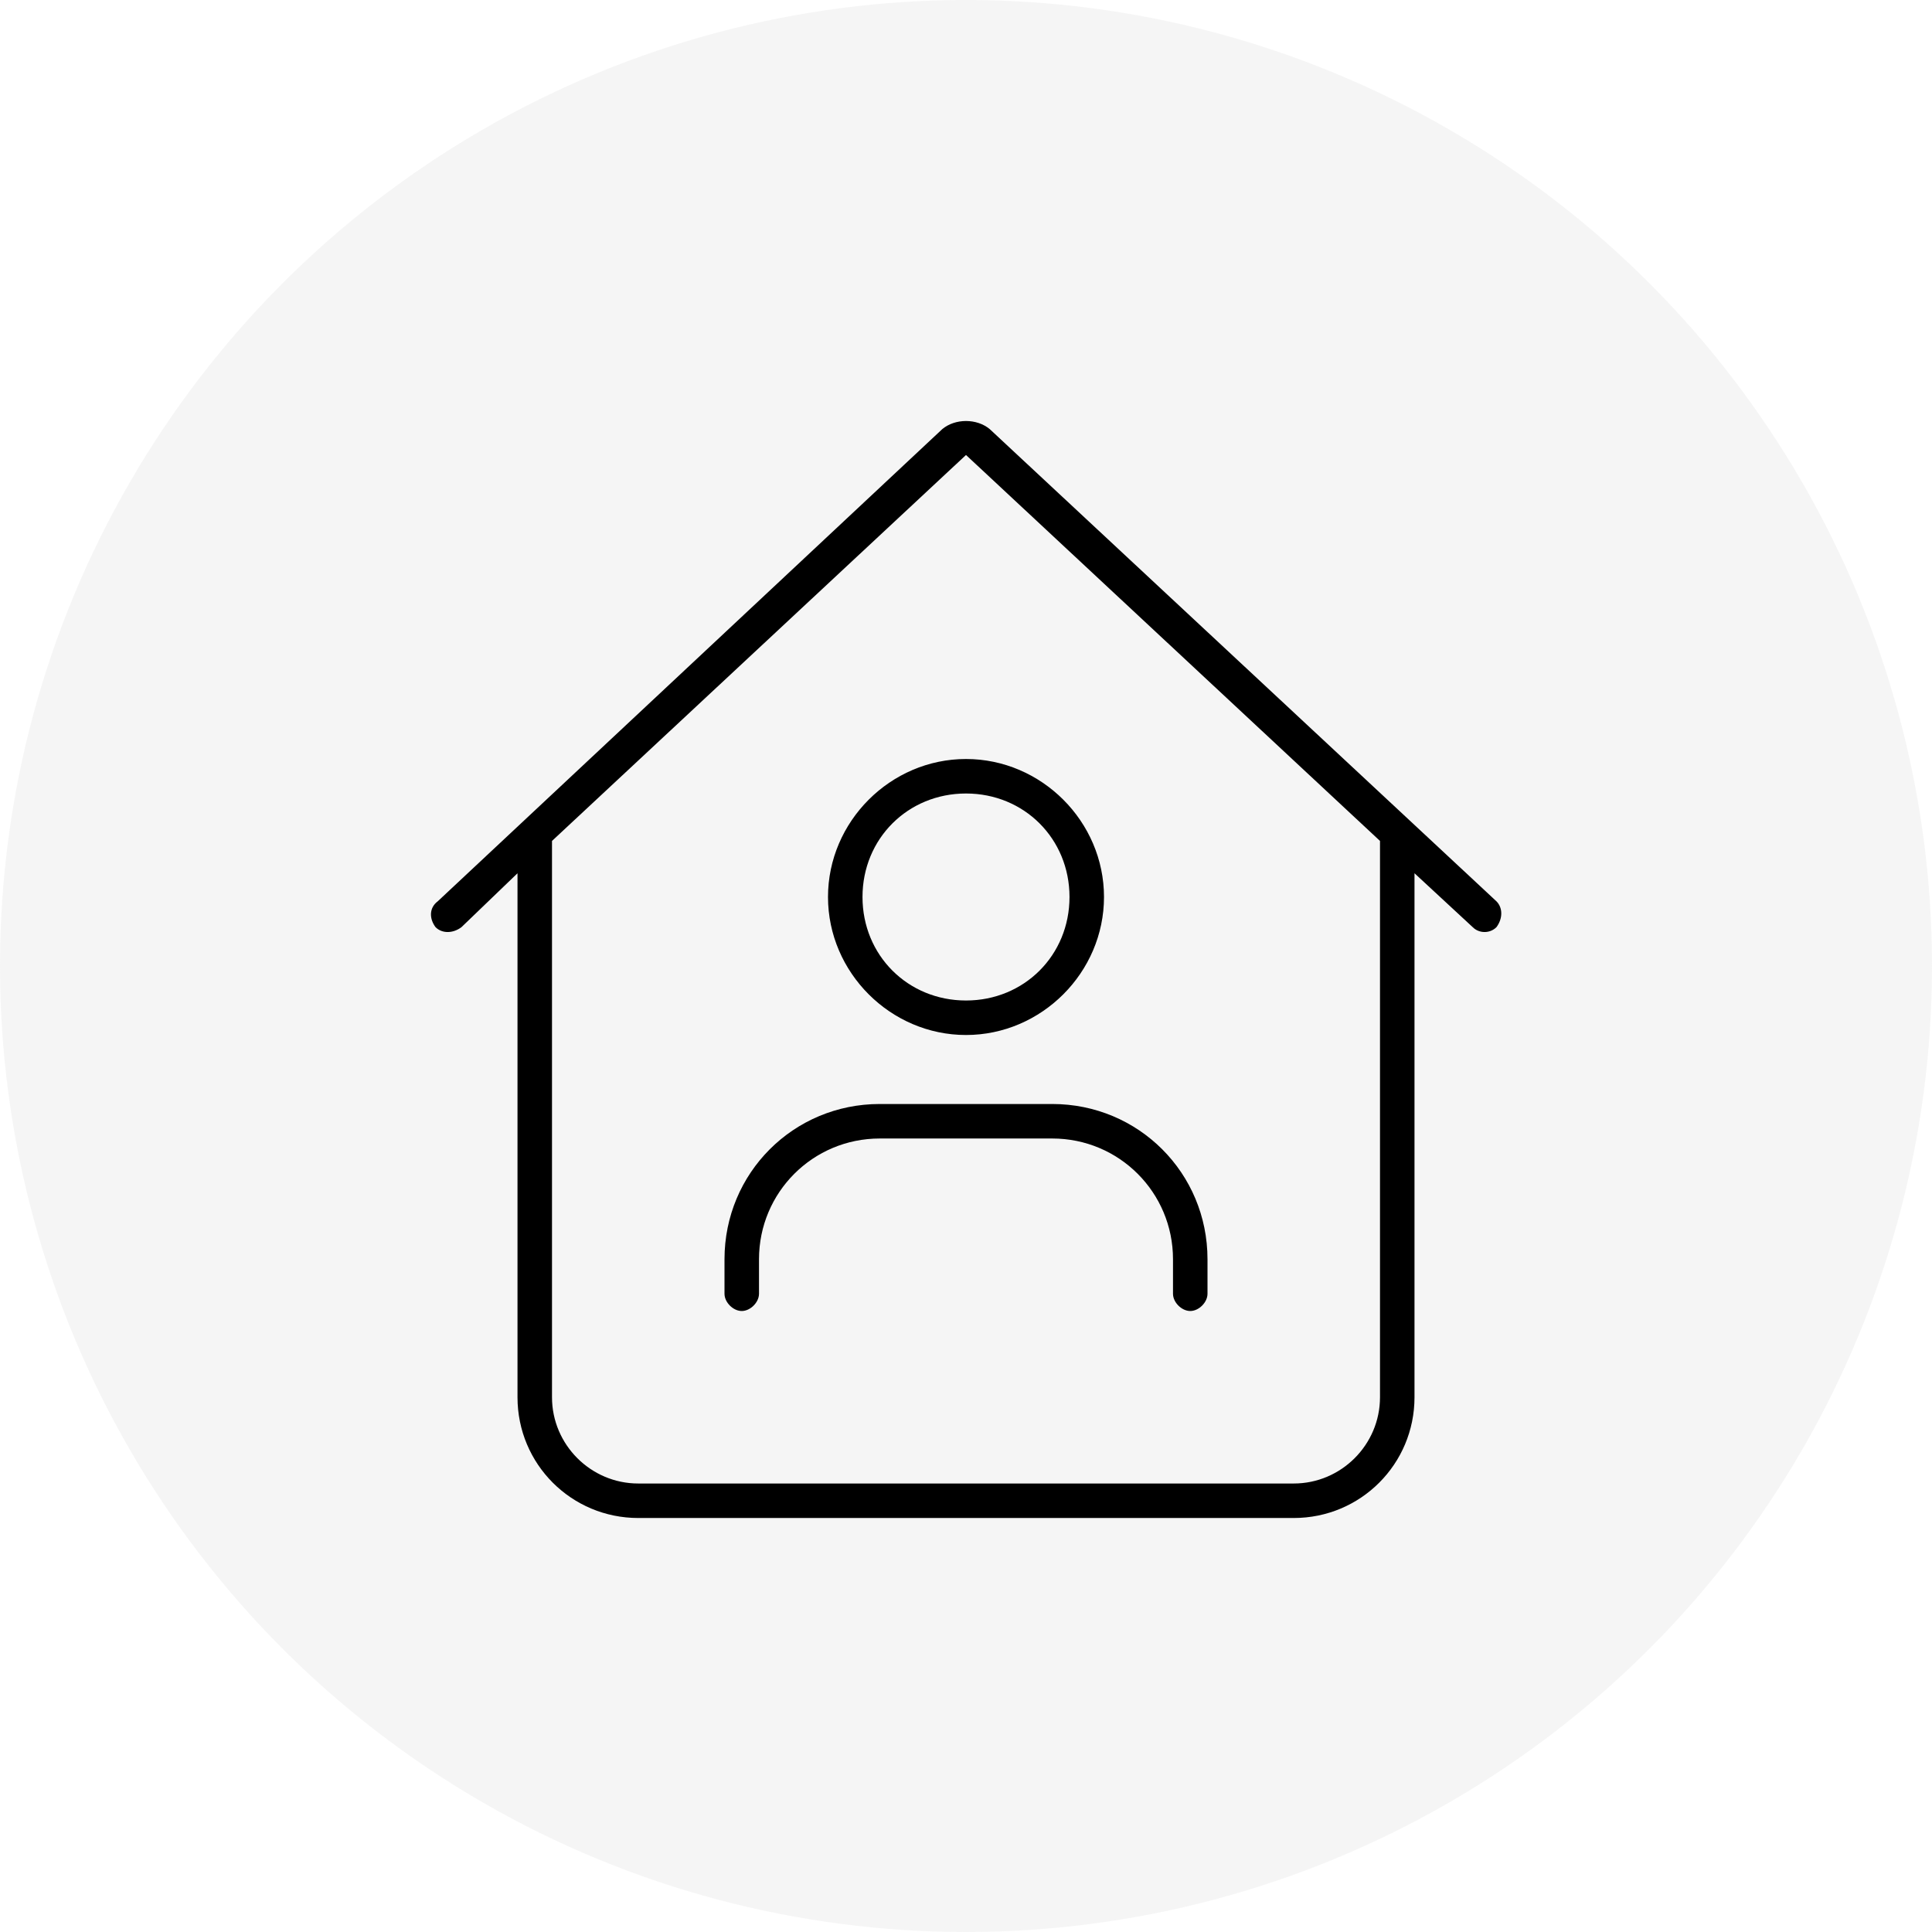
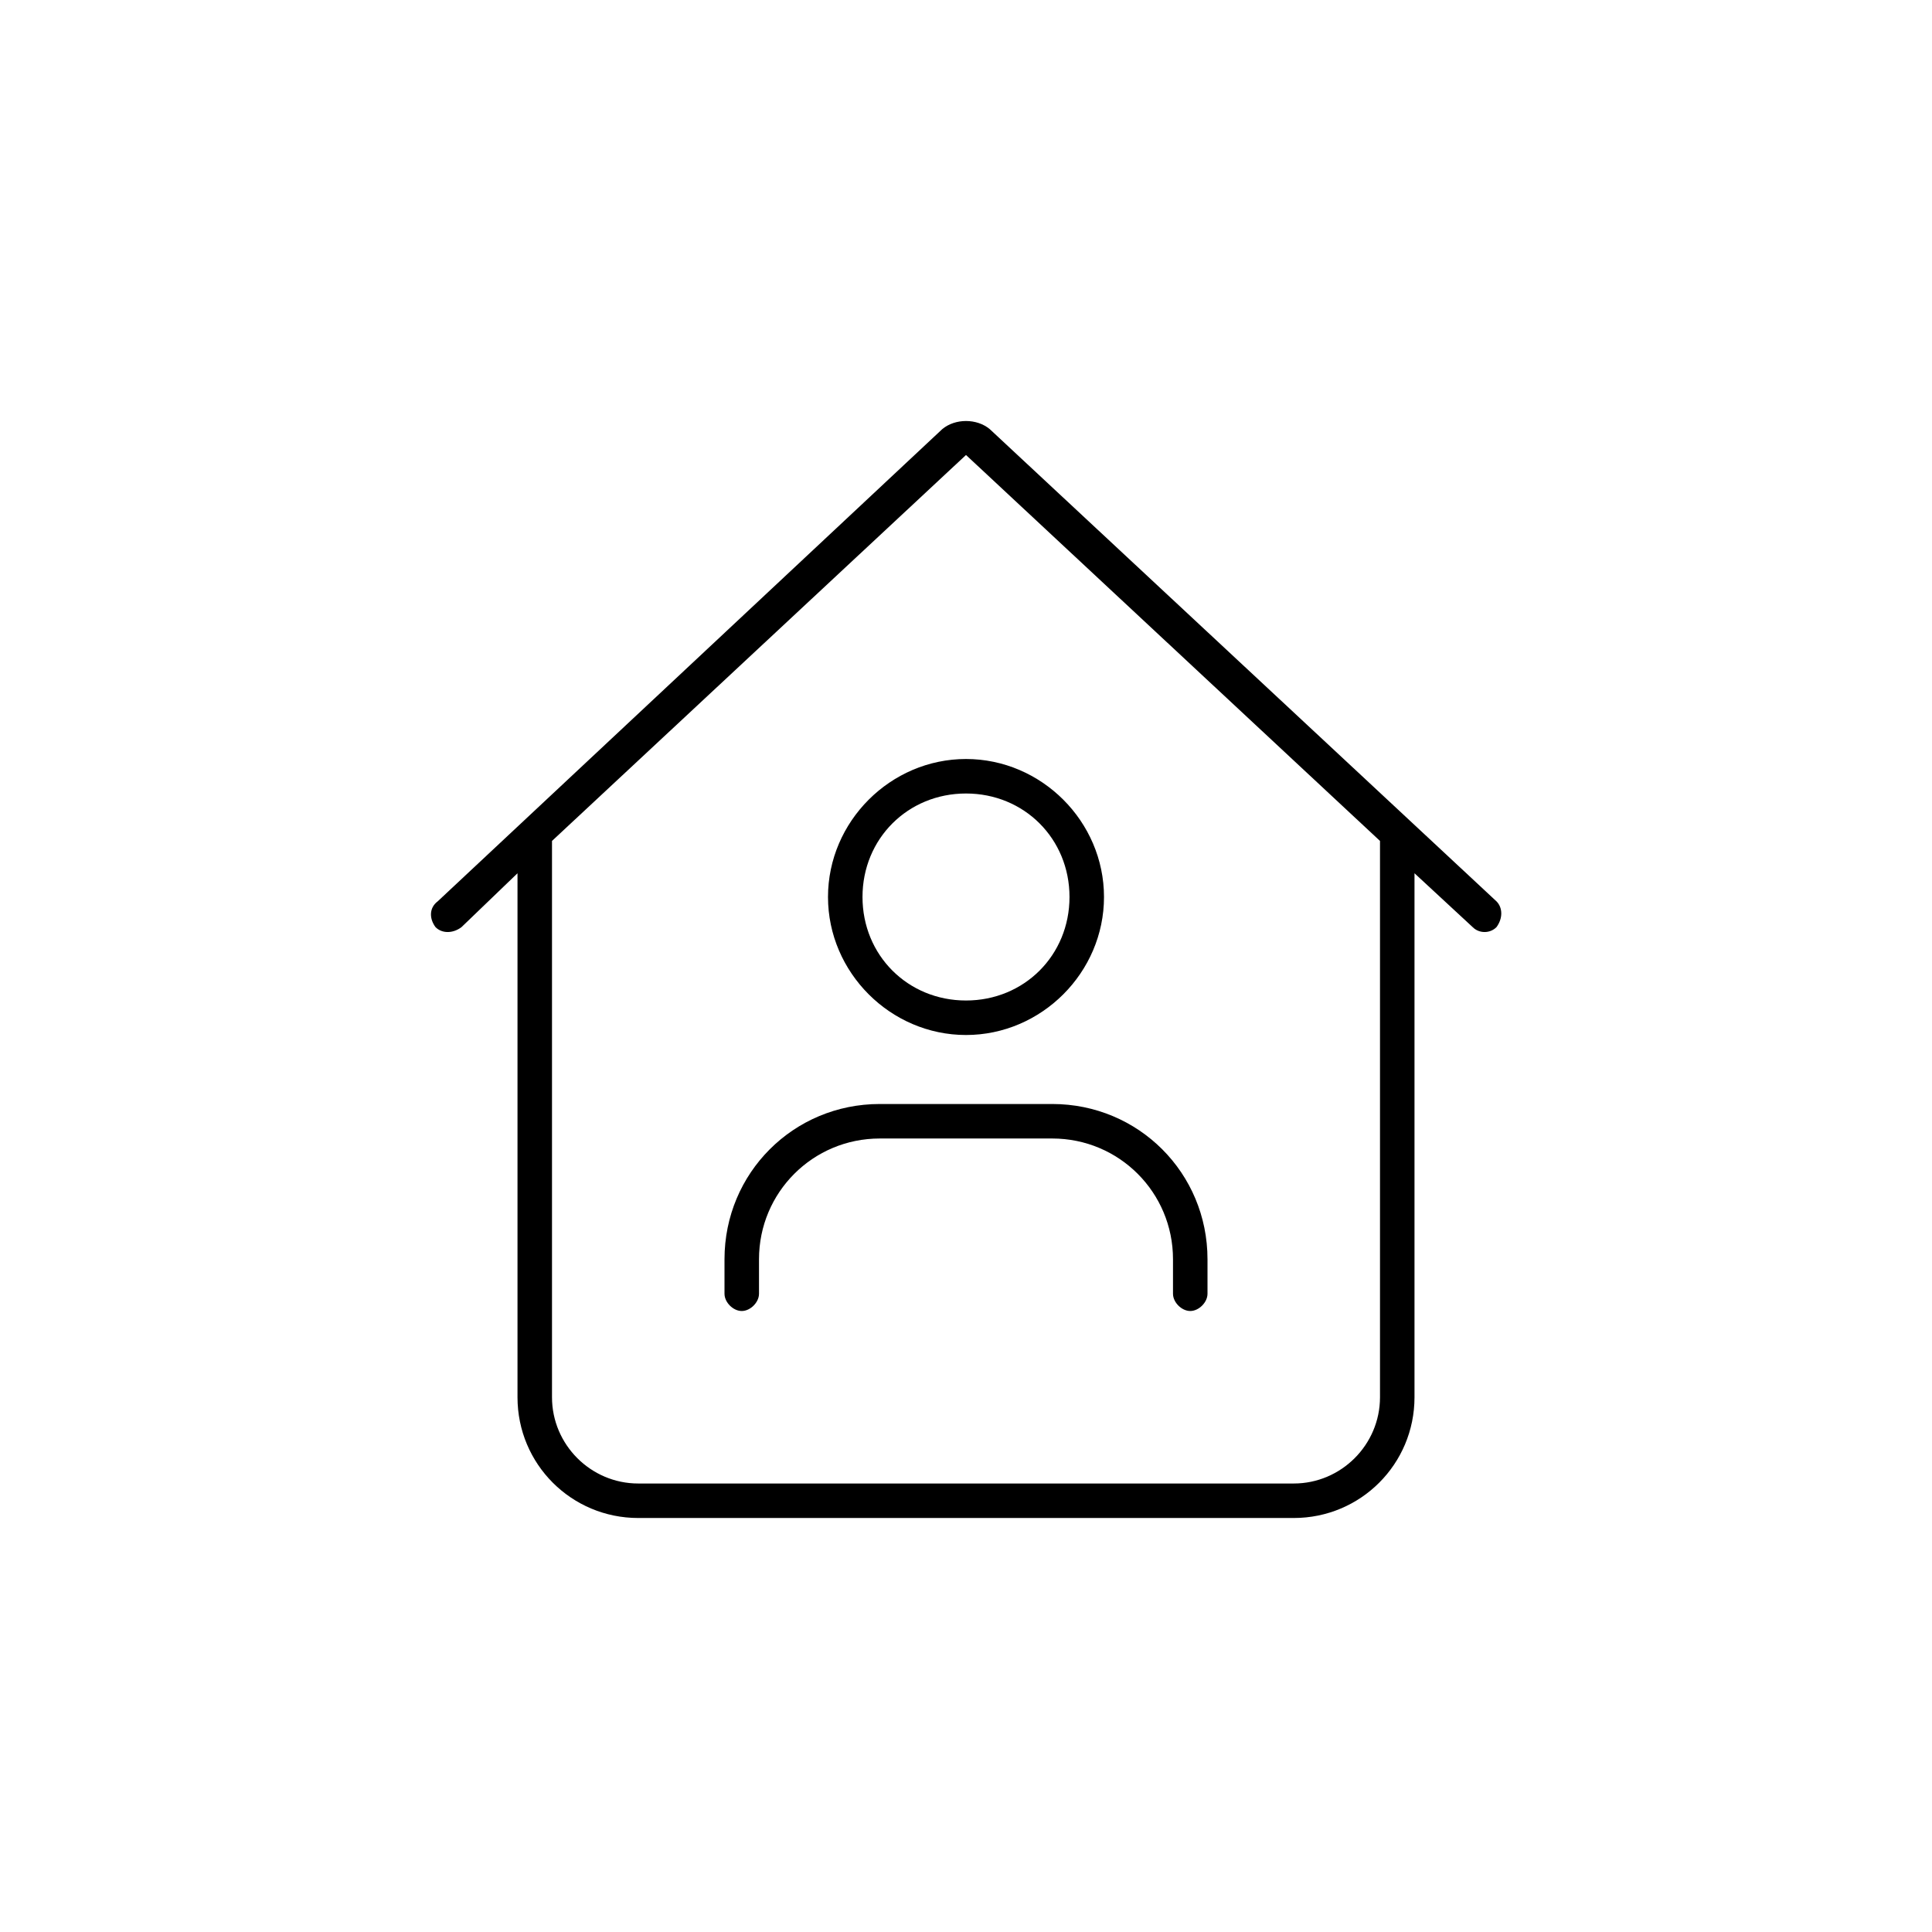
<svg xmlns="http://www.w3.org/2000/svg" width="56" height="56" viewBox="0 0 56 56" fill="none">
-   <circle cx="28" cy="28" r="28" fill="#D9D9D9" fill-opacity="0.25" />
  <path d="M27.312 12.438C27.688 12.125 28.312 12.125 28.688 12.438L43.375 26.125C43.562 26.312 43.562 26.625 43.375 26.875C43.188 27.062 42.875 27.062 42.688 26.875L41 25.312V40.5C41 42.438 39.438 44 37.5 44H18.5C16.562 44 15 42.438 15 40.5V25.312L13.375 26.875C13.125 27.062 12.812 27.062 12.625 26.875C12.438 26.625 12.438 26.312 12.688 26.125L27.312 12.438ZM28 13.188L16 24.375V40.5C16 41.875 17.125 43 18.5 43H37.5C38.875 43 40 41.875 40 40.5V24.375L28 13.188ZM28 29C29.688 29 31 27.688 31 26C31 24.312 29.688 23 28 23C26.312 23 25 24.312 25 26C25 27.688 26.312 29 28 29ZM28 22C30.188 22 32 23.812 32 26C32 28.188 30.188 30 28 30C25.812 30 24 28.188 24 26C24 23.812 25.812 22 28 22ZM21 36.5C21 34 23 32 25.5 32H30.5C33 32 35 34 35 36.5V37.5C35 37.75 34.75 38 34.5 38C34.25 38 34 37.75 34 37.5V36.5C34 34.562 32.438 33 30.5 33H25.5C23.562 33 22 34.562 22 36.5V37.5C22 37.75 21.75 38 21.5 38C21.25 38 21 37.75 21 37.5V36.5Z" fill="black" />
</svg>